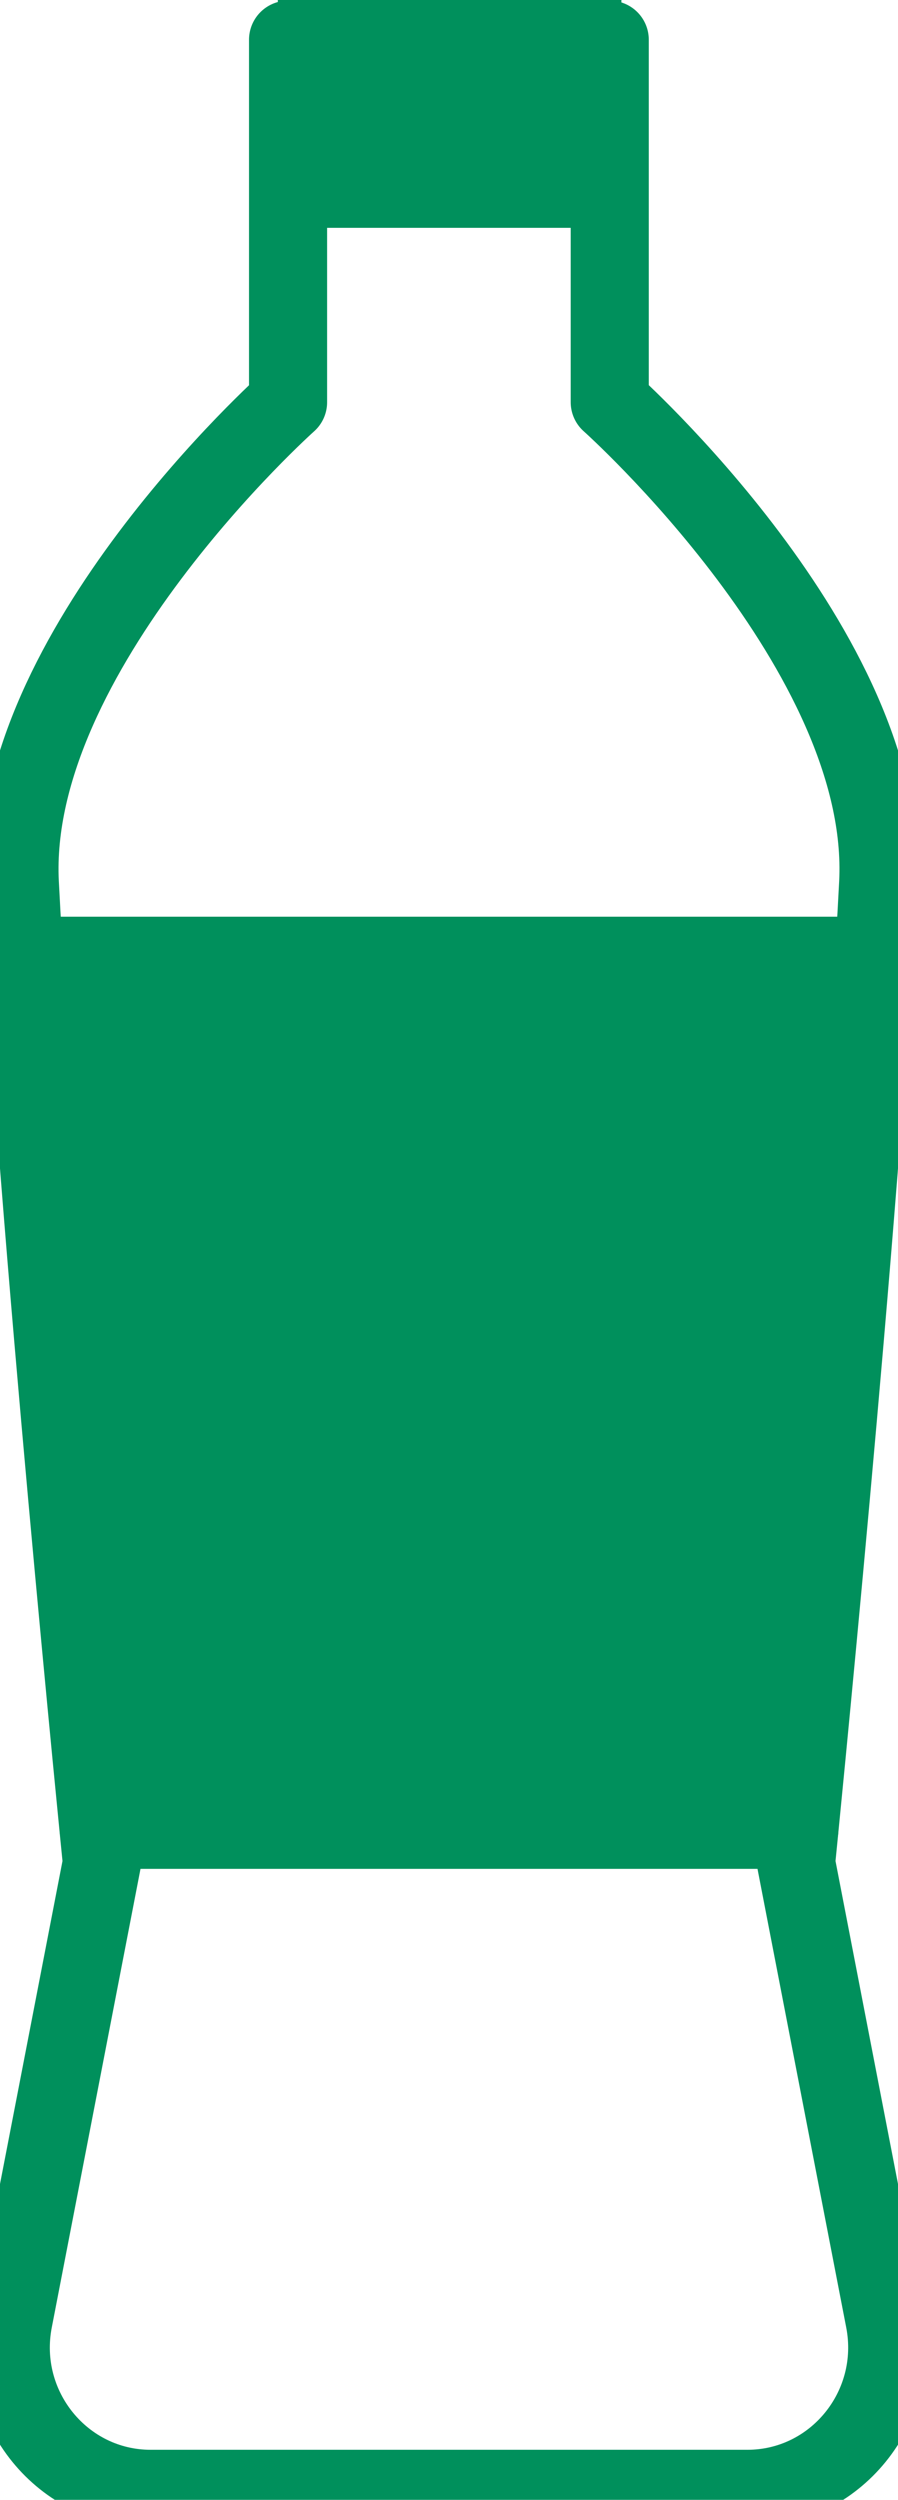
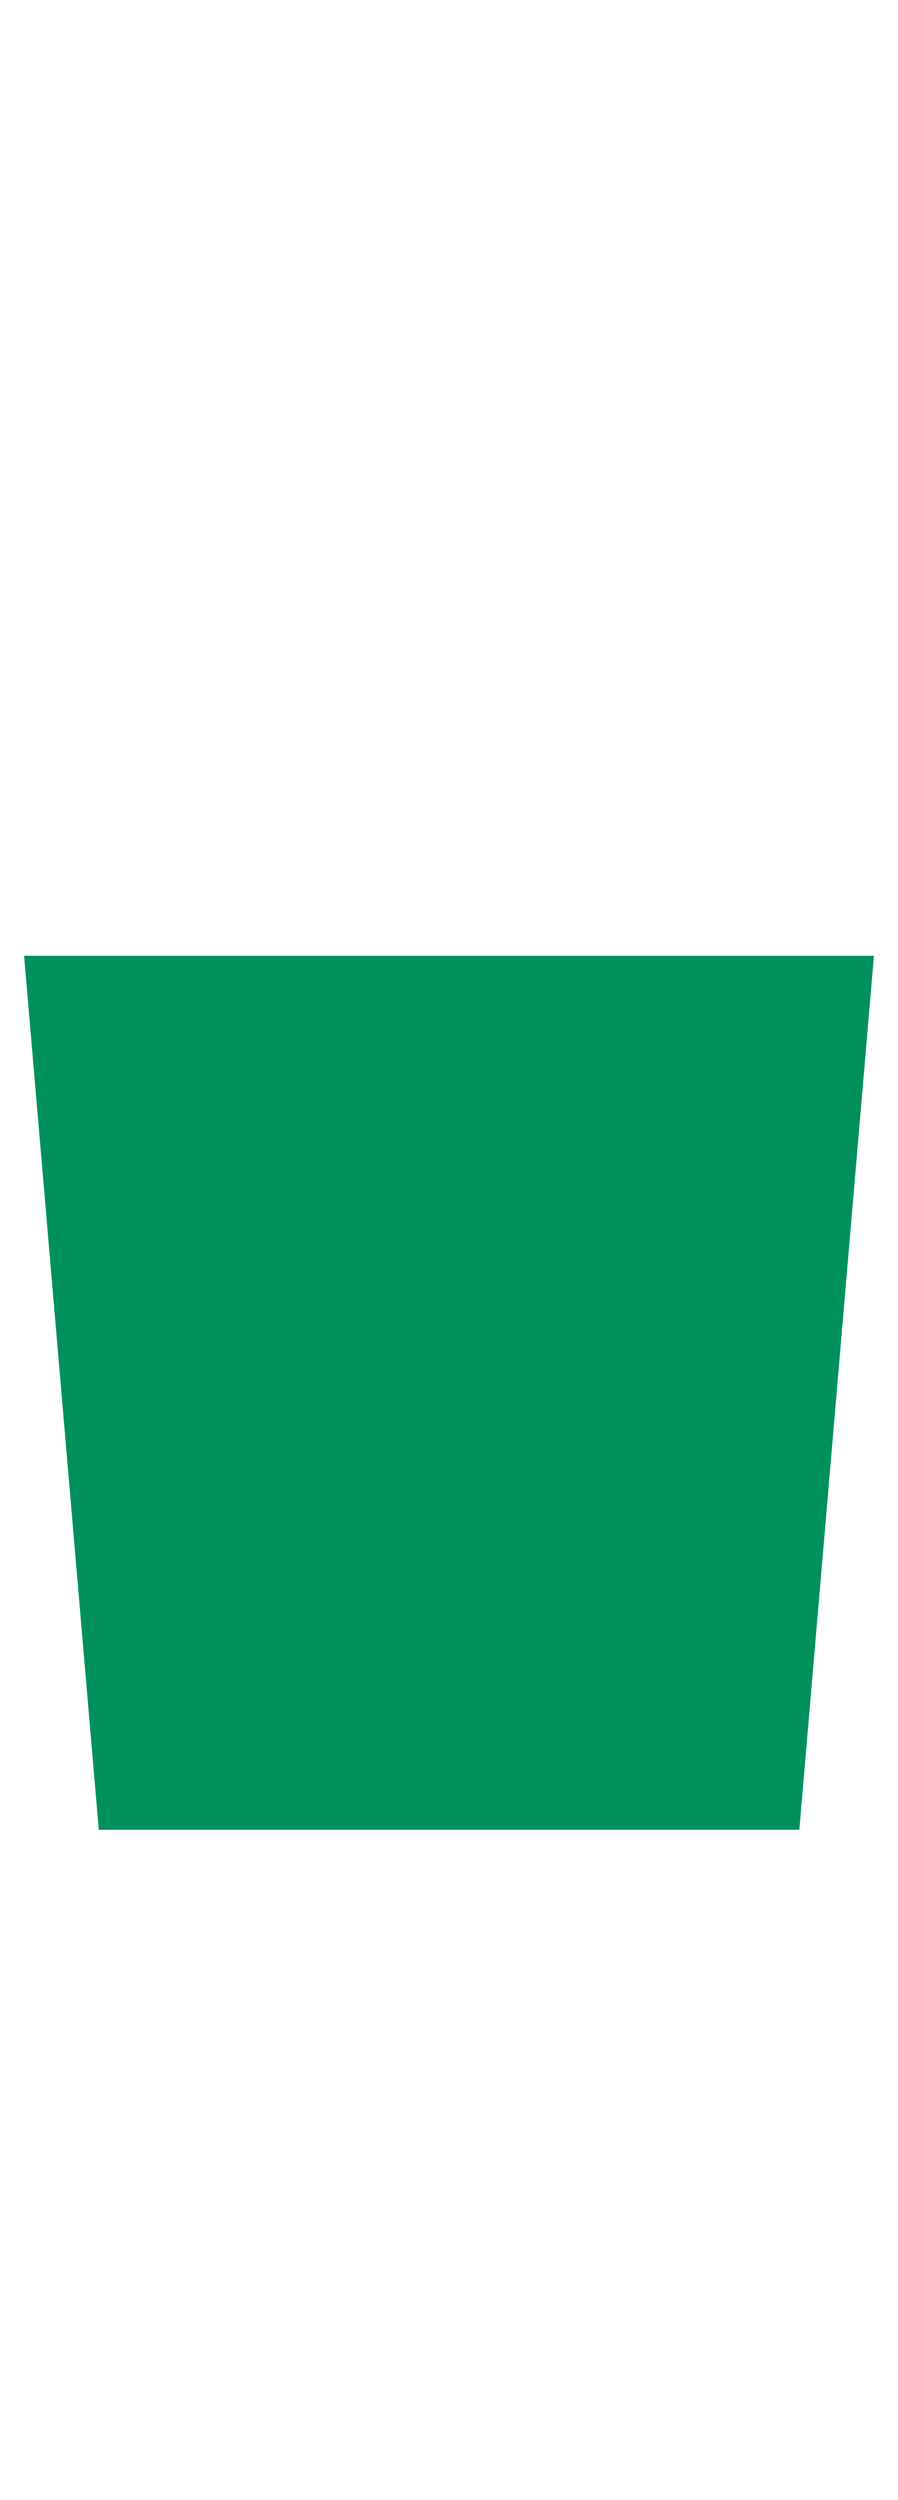
<svg xmlns="http://www.w3.org/2000/svg" width="23" height="64" viewBox="0 0 23 64" fill="none">
  <g clip-path="url(#clip0_3451_291)">
    <path d="M22.384 24.469H0.617L2.53 46.846H20.473L22.384 24.469Z" fill="#00905C" />
-     <path d="M10.241 63.719H3.86C1.605 63.719 -0.089 61.638 0.344 59.4L2.61 47.692C2.61 47.692 0.936 31.055 0.508 22.61C0.208 16.699 7.378 10.298 7.378 10.298V1.017H11.071H11.924H15.617V10.296C15.617 10.296 22.792 16.696 22.492 22.61C22.064 31.058 20.39 47.692 20.39 47.692L22.656 59.4C23.089 61.638 21.395 63.719 19.14 63.719H10.243H10.241Z" stroke="#00905C" stroke-width="2" stroke-linecap="round" stroke-linejoin="round" />
-     <path d="M7.116 0H15.916V5.833H7.116V0Z" fill="#00905C" />
-     <path d="M22.384 24.469H0.617" stroke="#00905C" stroke-width="2" stroke-linecap="round" stroke-linejoin="round" />
-     <path d="M20.473 46.846H2.529" stroke="#00905C" stroke-width="2" stroke-linecap="round" stroke-linejoin="round" />
  </g>
  <defs>
    <clipPath id="clip0_3451_291">
      <rect width="23" height="64" fill="white" transform="matrix(-1 0 0 1 23 0)" />
    </clipPath>
  </defs>
</svg>